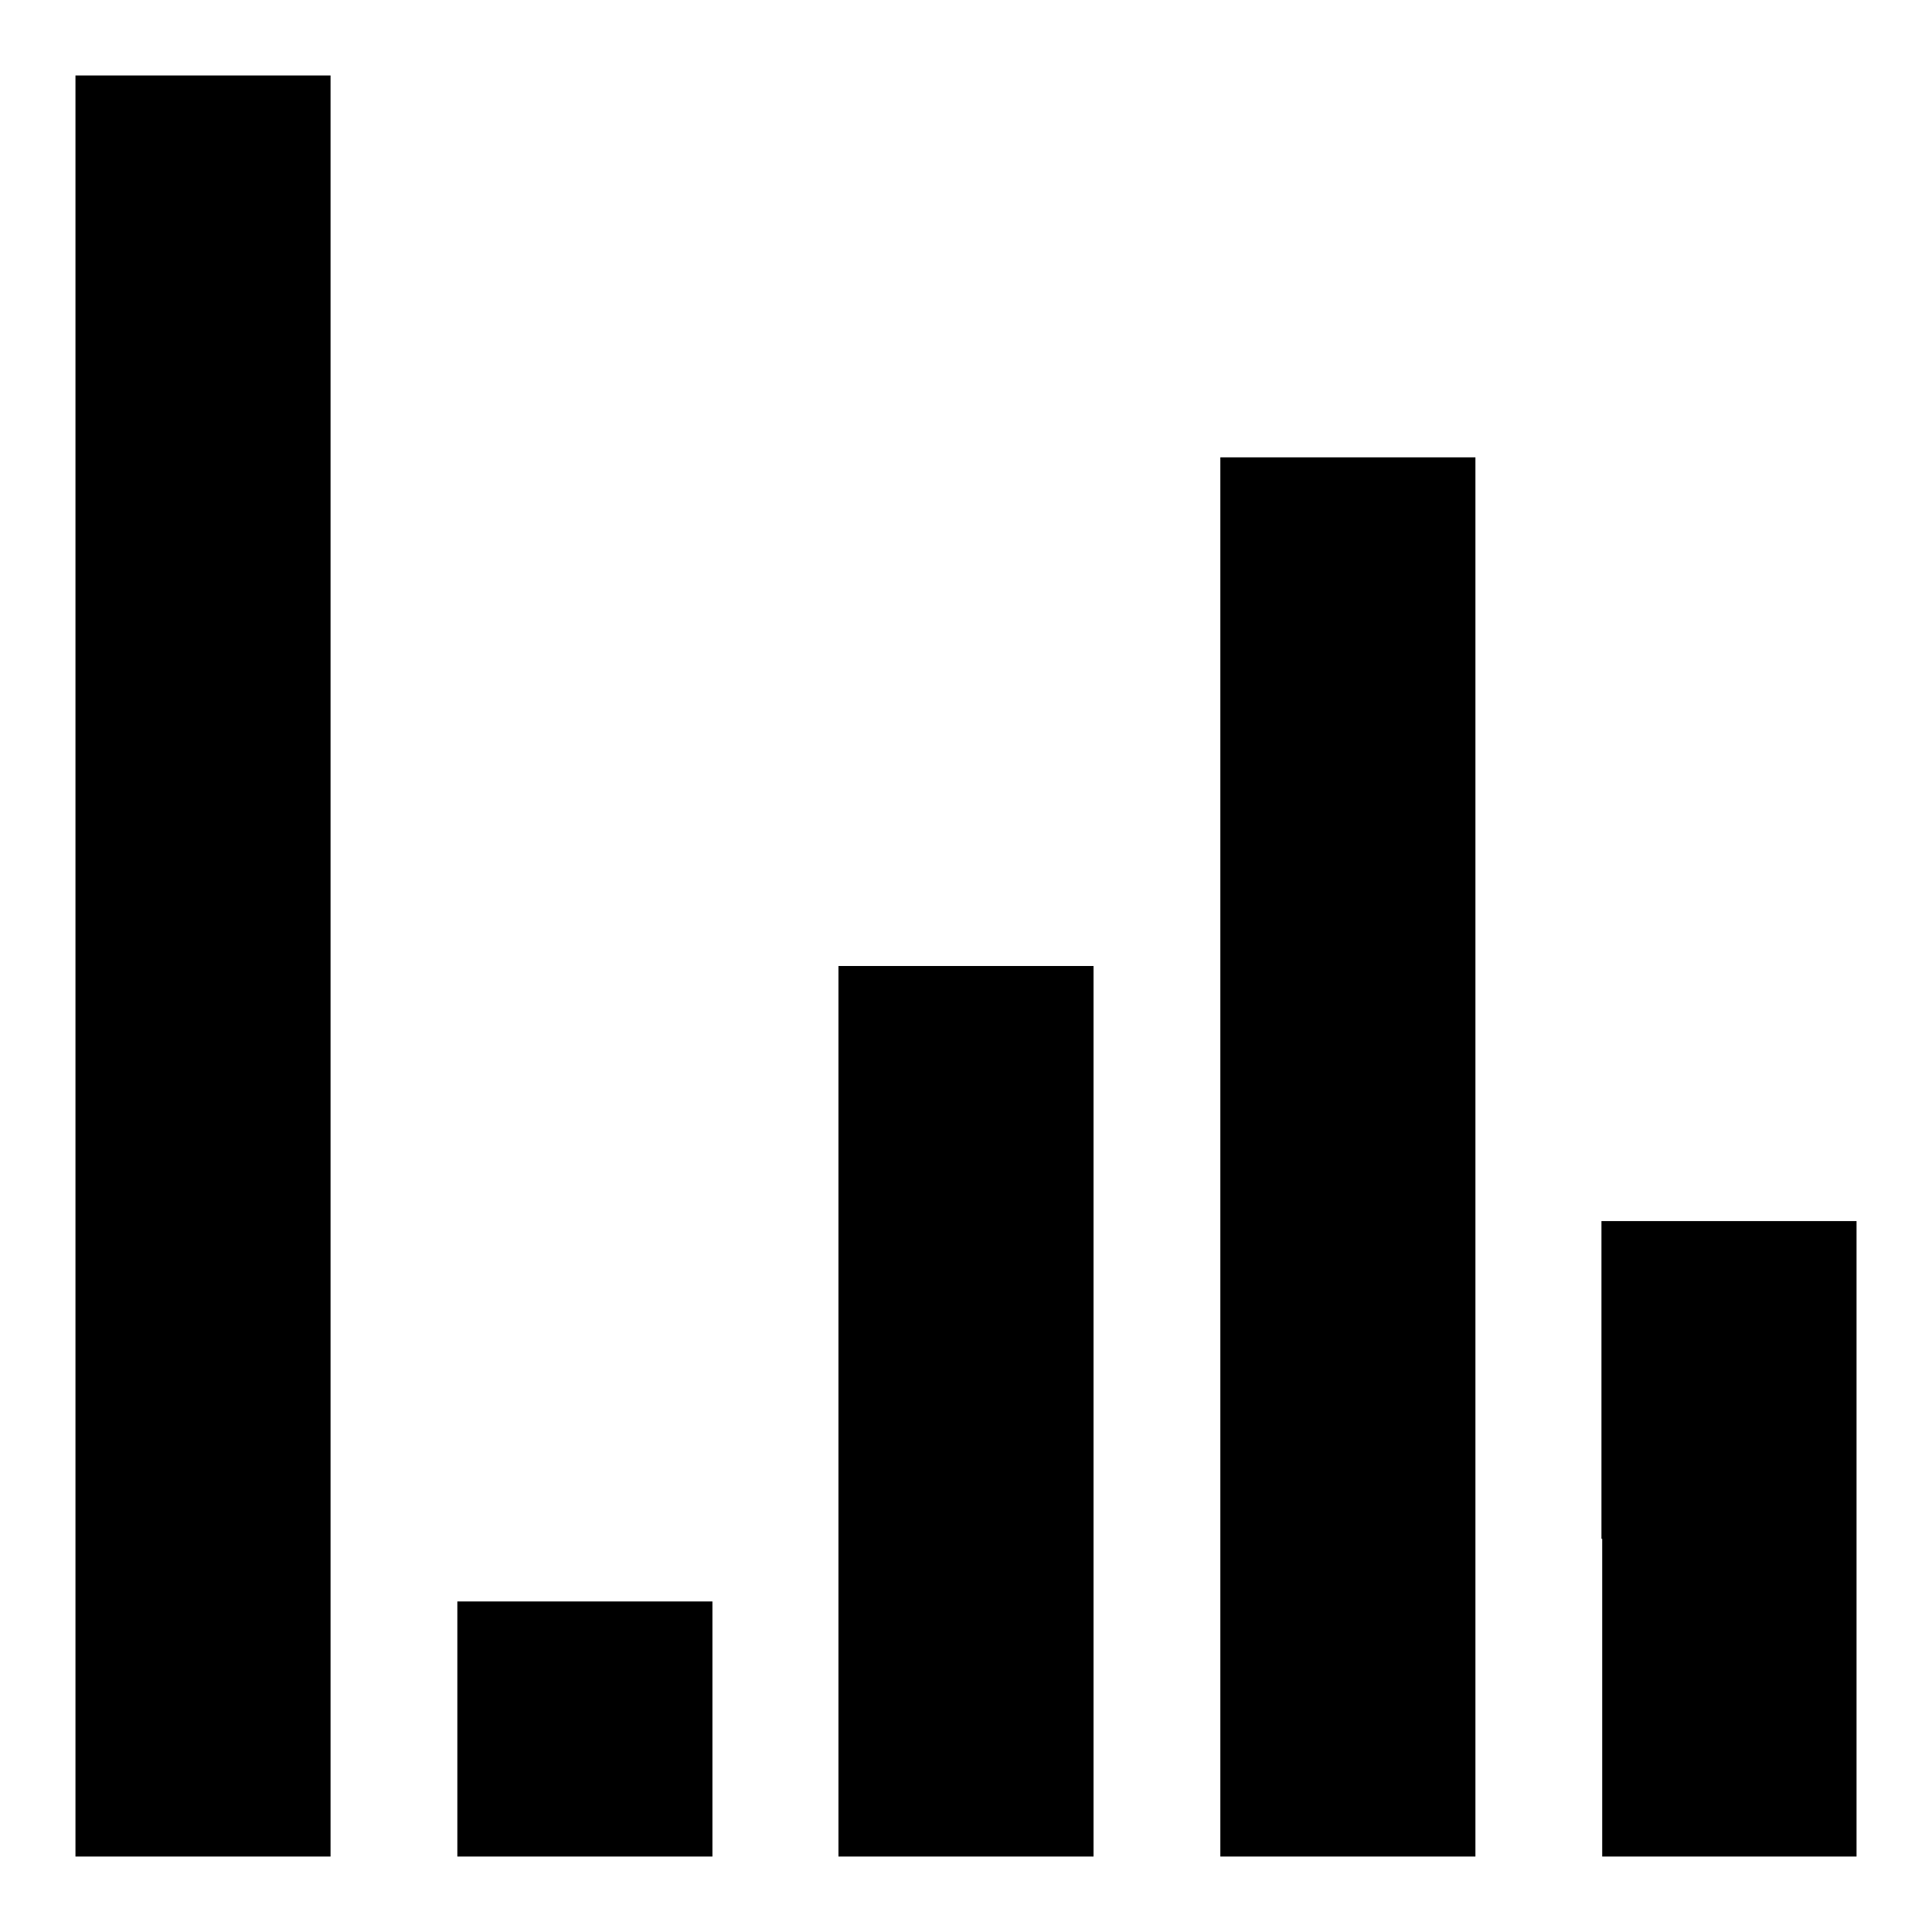
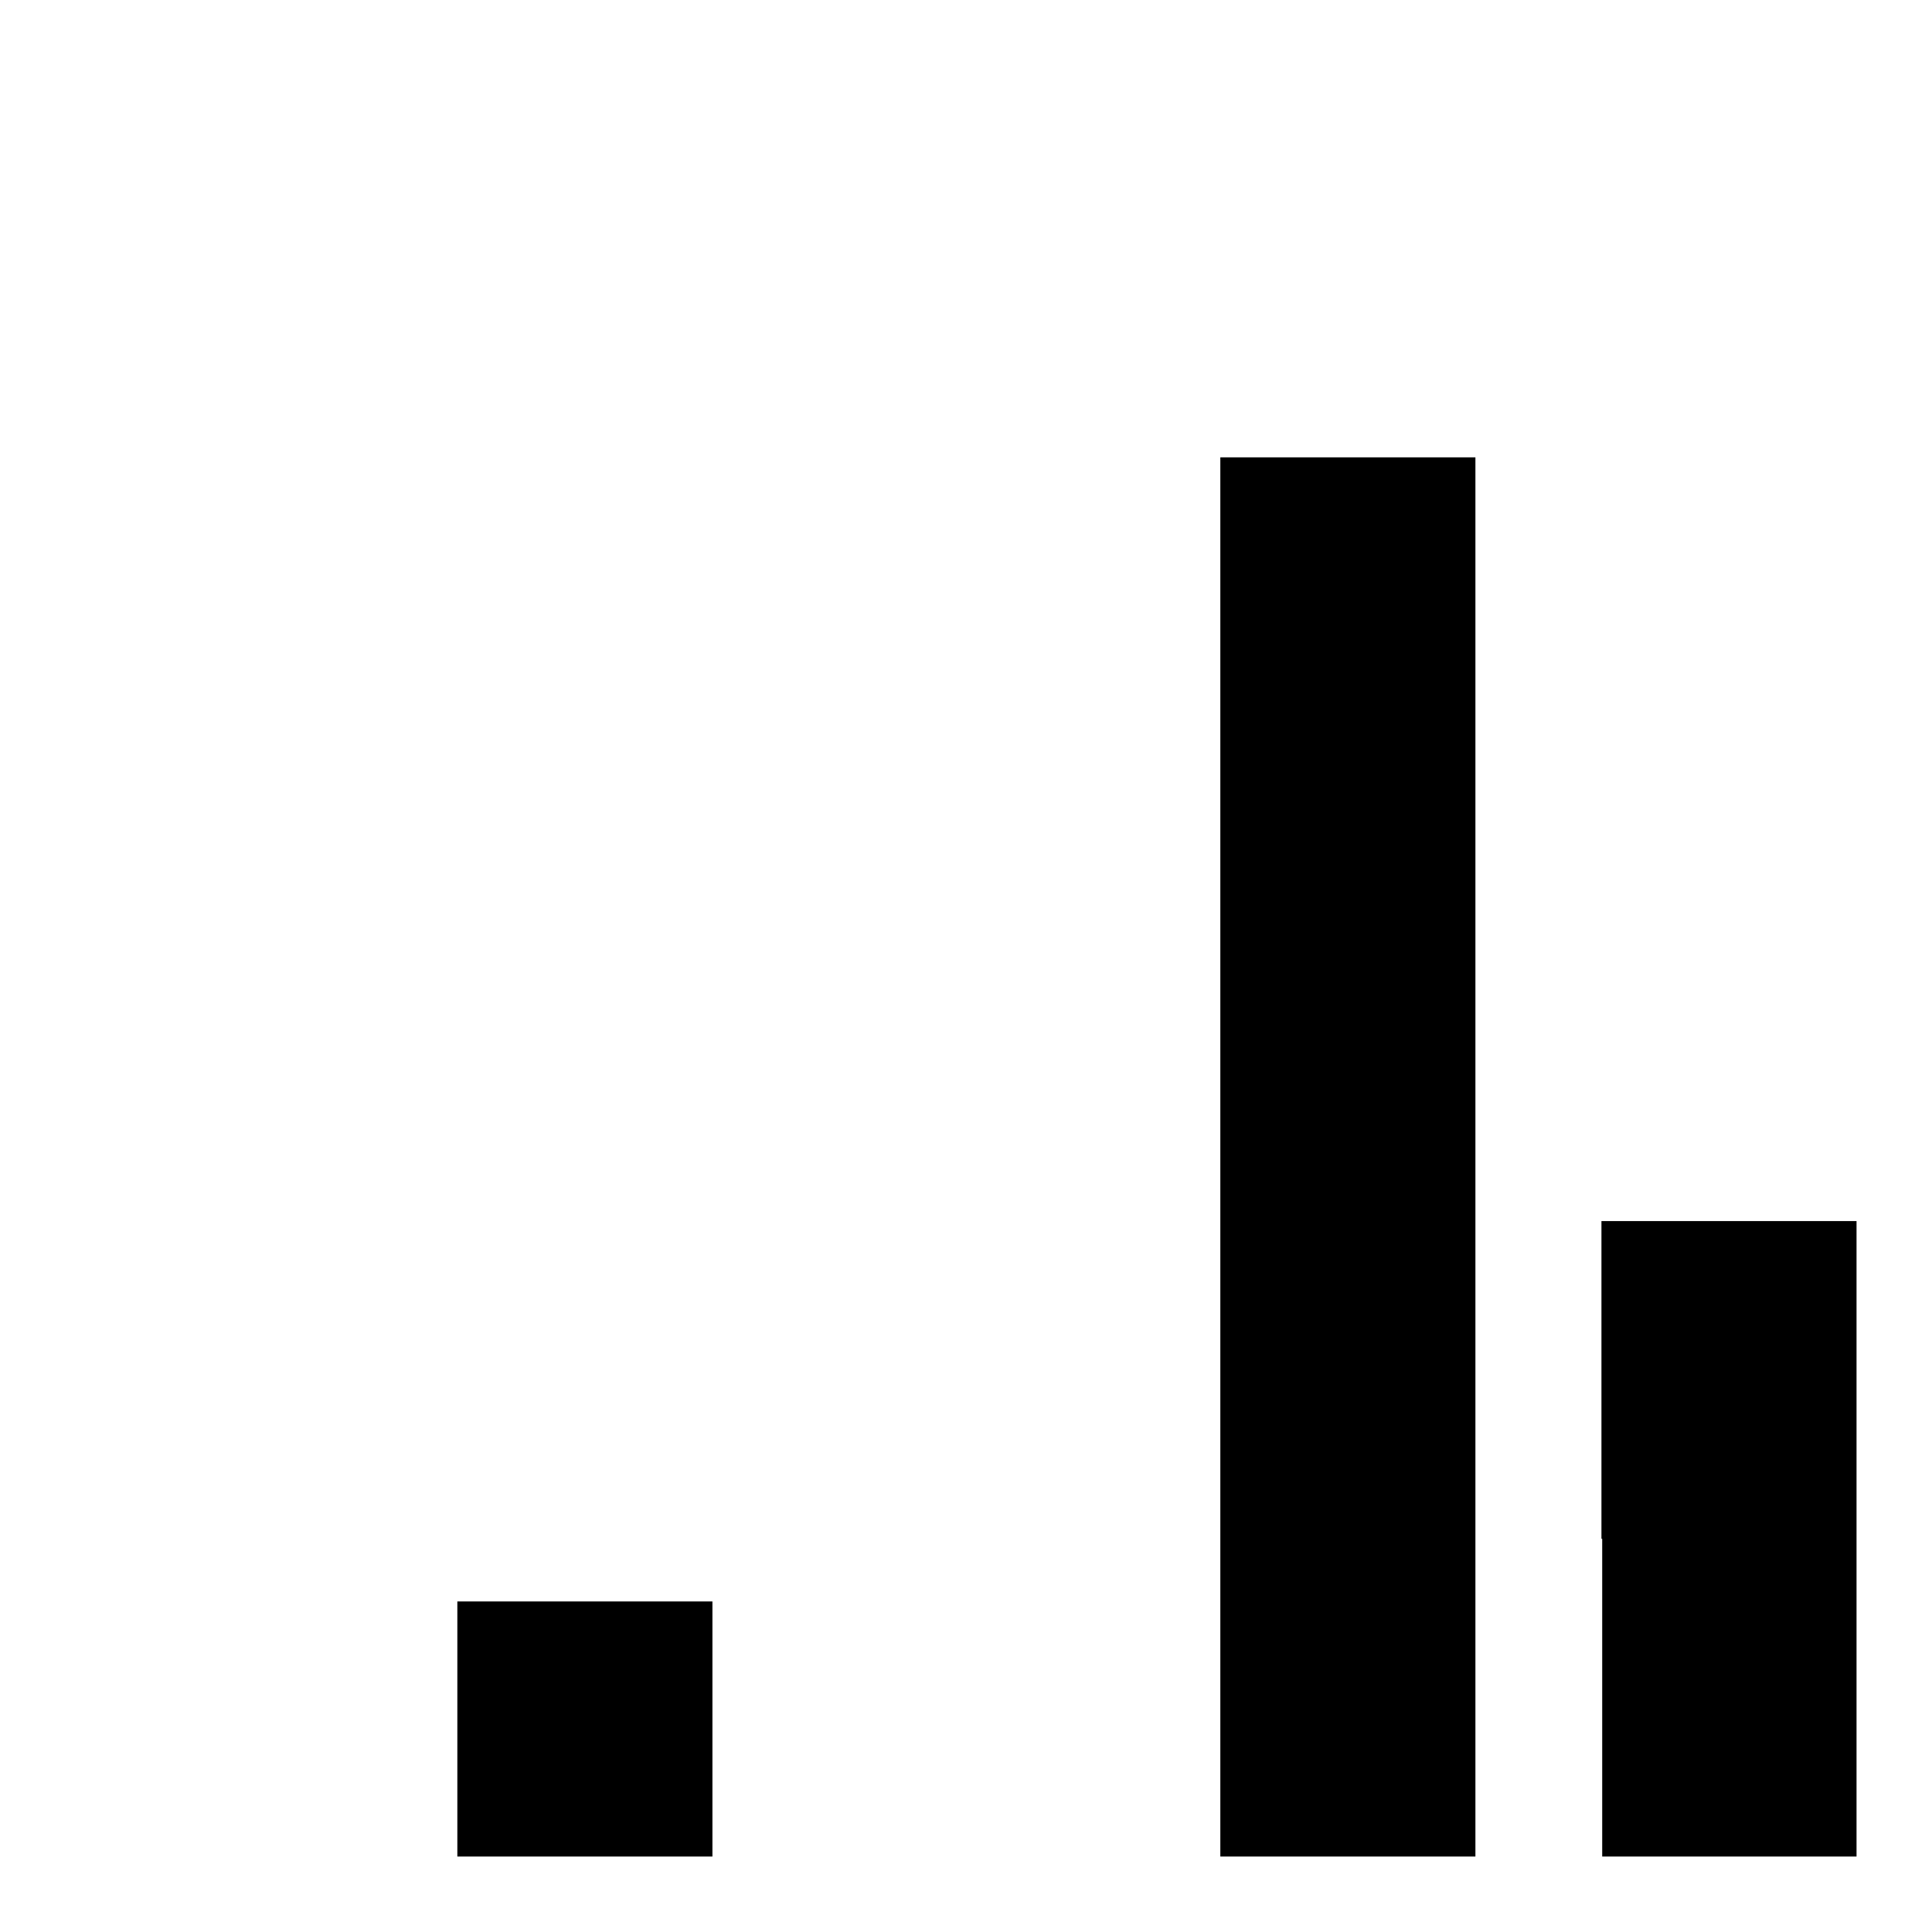
<svg xmlns="http://www.w3.org/2000/svg" version="1.1" x="0px" y="0px" viewBox="0 0 256 256" enable-background="new 0 0 256 256" xml:space="preserve">
  <g>
    <g>
      <g>
-         <path fill="#000000" d="M10,128v118h16.9h16.9V128V10H26.9H10V128z" />
        <path fill="#000000" d="M161.7,153.3V246h16.9h16.9v-92.7V60.6h-16.9h-16.9V153.3z" />
-         <path fill="#000000" d="M111.1,187v59H128h16.9v-59v-59H128h-16.9V187z" />
-         <path fill="#000000" d="M212.3,203.9V246h16.9H246v-42.1v-42.1h-16.9h-16.9V203.9z" />
+         <path fill="#000000" d="M212.3,203.9V246H246v-42.1v-42.1h-16.9h-16.9V203.9z" />
        <path fill="#000000" d="M60.6,229.1V246h16.9h16.9v-16.9v-16.9H77.4H60.6V229.1z" />
      </g>
    </g>
  </g>
</svg>